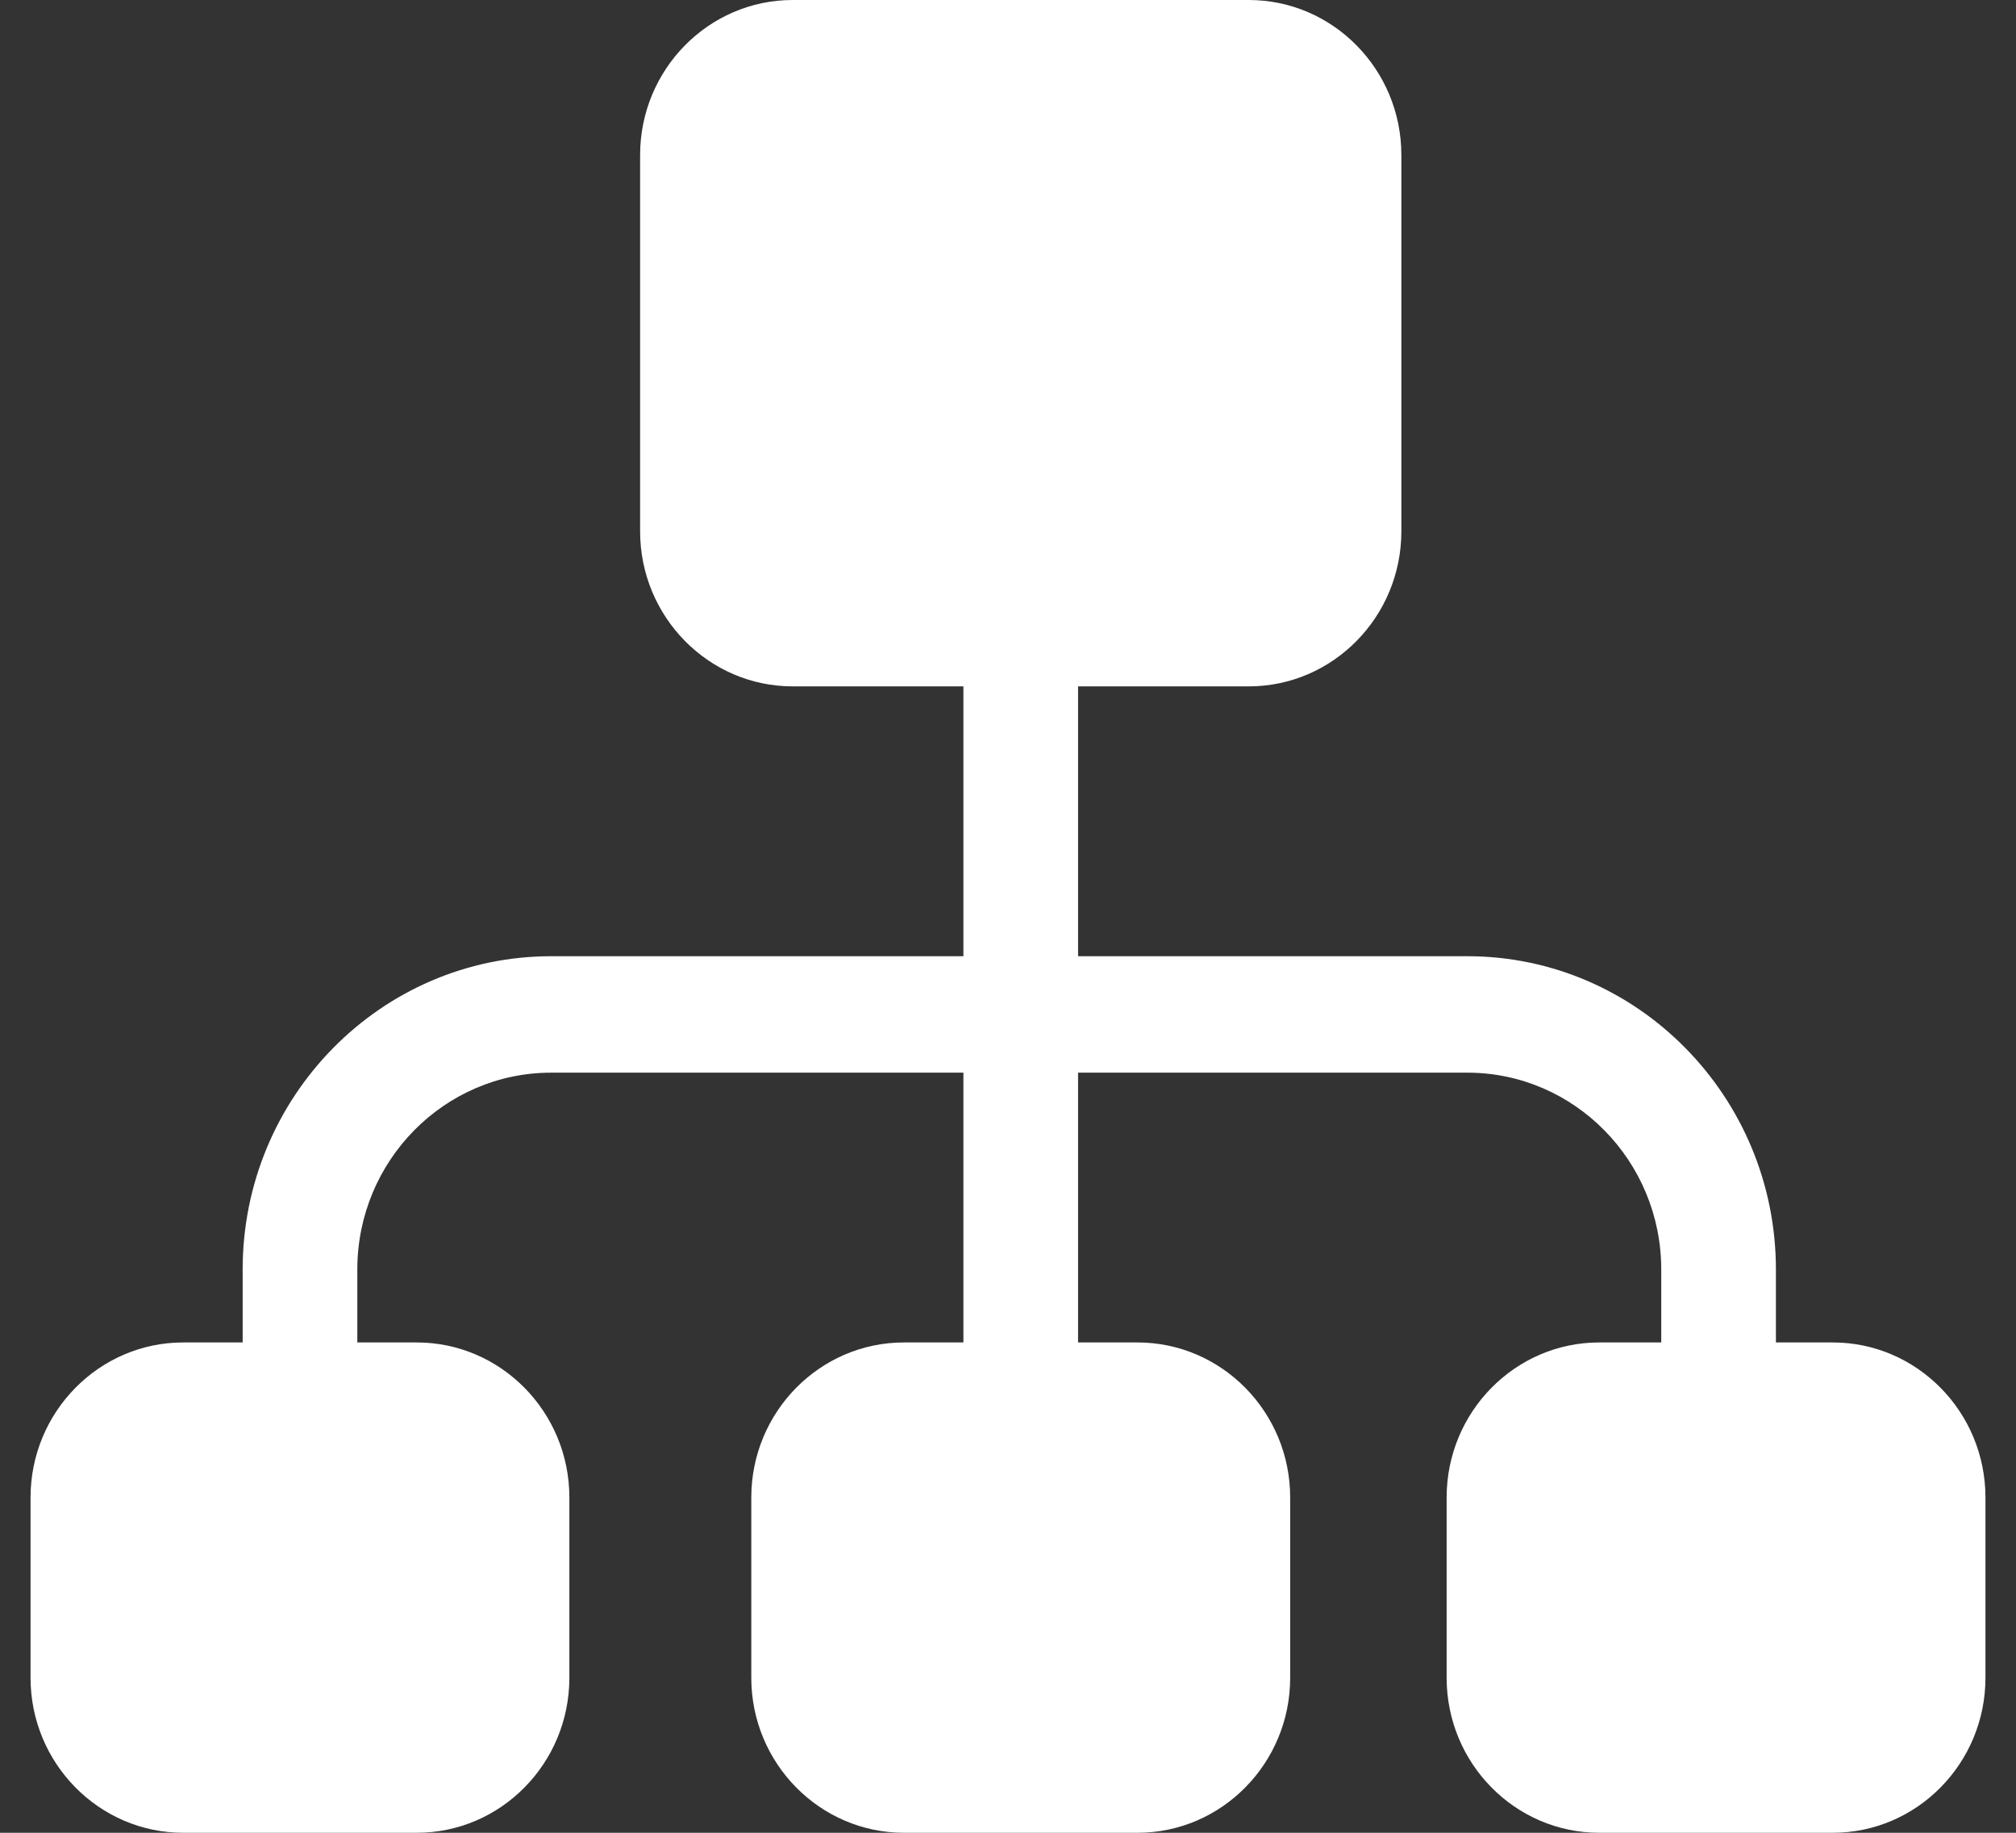
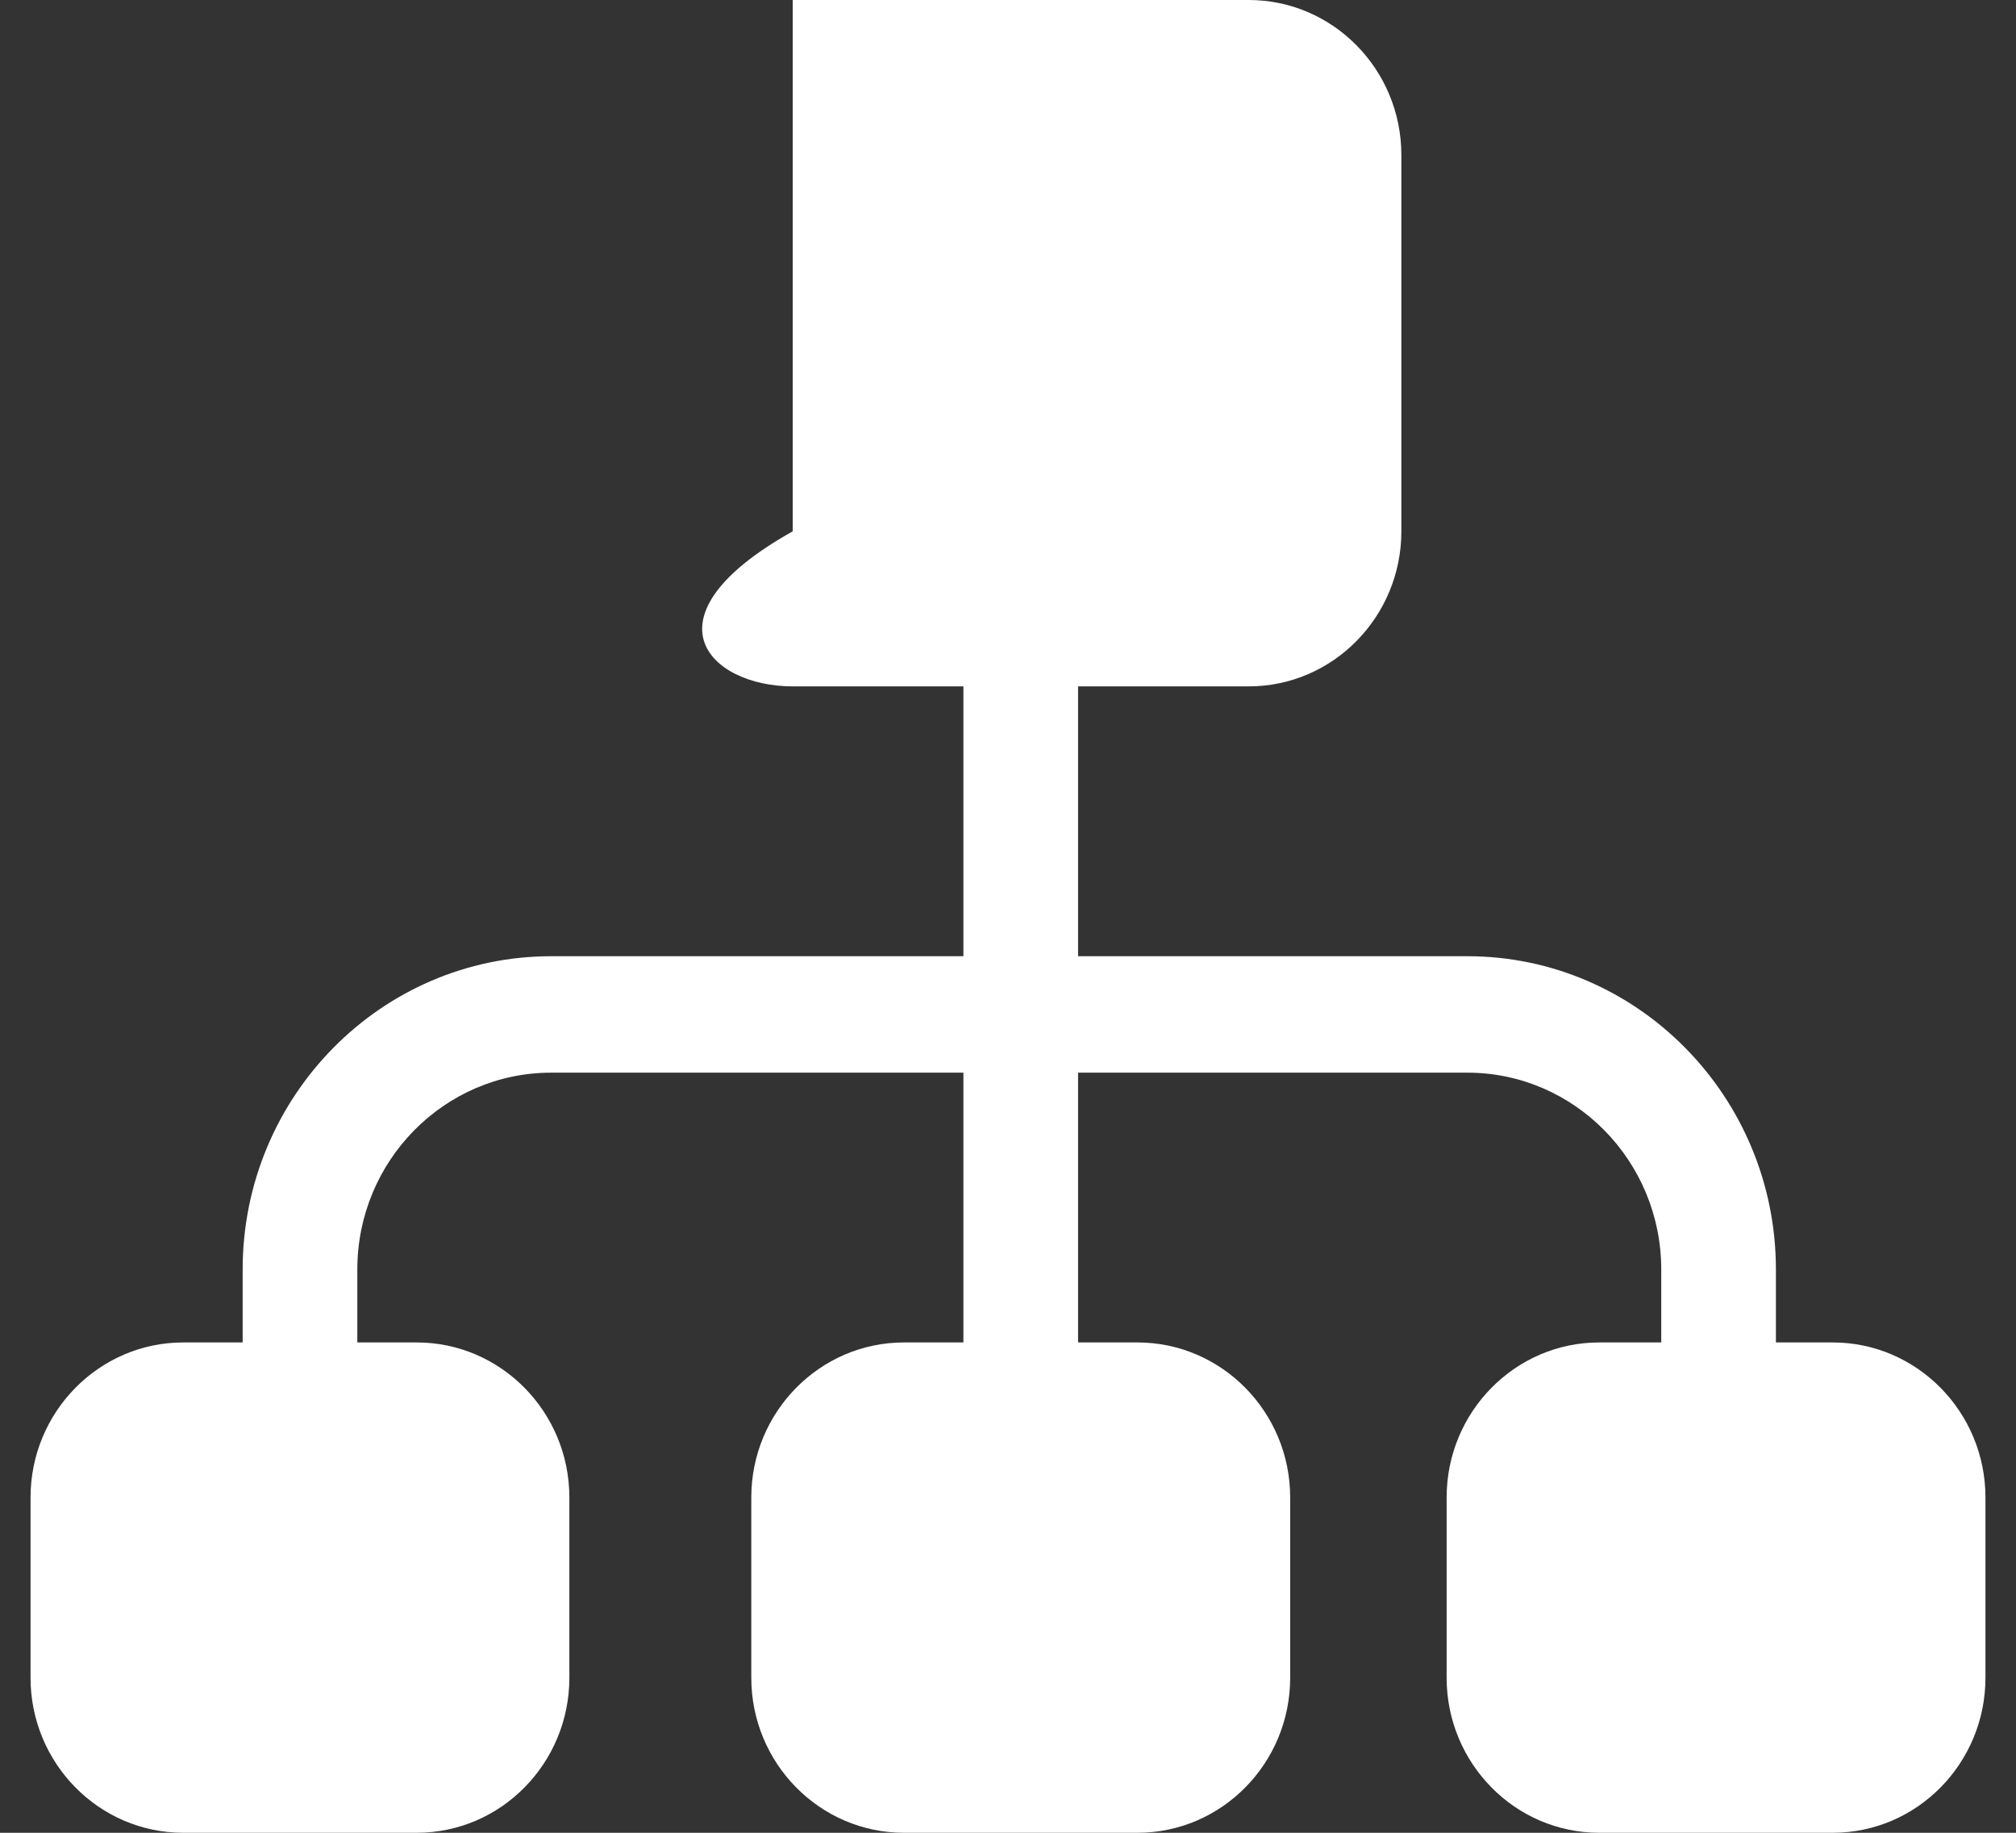
<svg xmlns="http://www.w3.org/2000/svg" width="33" height="30" viewBox="0 0 33 30" fill="none">
  <rect x="0" y="0" width="33" height="30" fill="#333333" stroke="none" />
-   <path d="M30.001 21.974H29.07V20.78C29.07 17.952 26.804 15.652 24.02 15.652H17.647V11.235H20.441C21.819 11.235 22.939 10.096 22.939 8.697V2.538C22.939 1.138 21.819 0 20.441 0H12.976C11.599 0 10.478 1.138 10.478 2.538V8.697C10.478 10.096 11.599 11.235 12.976 11.235H15.77V15.652H9.022C6.237 15.652 3.972 17.952 3.972 20.78V21.974H2.999C1.621 21.974 0.5 23.113 0.5 24.512V27.462C0.5 28.862 1.621 30 2.999 30H6.822C8.2 30 9.32 28.862 9.32 27.462V24.512C9.32 23.113 8.2 21.974 6.822 21.974H5.849V20.78C5.849 19.003 7.272 17.558 9.022 17.558H15.77V21.974H14.797C13.419 21.974 12.298 23.113 12.298 24.512V27.462C12.298 28.862 13.419 30 14.797 30H18.62C19.998 30 21.119 28.862 21.119 27.462V24.512C21.119 23.113 19.998 21.974 18.62 21.974H17.647V17.558H24.02C25.77 17.558 27.193 19.003 27.193 20.78V21.974H26.178C24.8 21.974 23.68 23.113 23.68 24.512V27.462C23.68 28.862 24.8 30 26.178 30H30.001C31.379 30 32.5 28.862 32.5 27.462V24.512C32.5 23.113 31.379 21.974 30.001 21.974Z" fill="white" />
+   <path d="M30.001 21.974H29.07V20.78C29.07 17.952 26.804 15.652 24.02 15.652H17.647V11.235H20.441C21.819 11.235 22.939 10.096 22.939 8.697V2.538C22.939 1.138 21.819 0 20.441 0H12.976V8.697C10.478 10.096 11.599 11.235 12.976 11.235H15.77V15.652H9.022C6.237 15.652 3.972 17.952 3.972 20.78V21.974H2.999C1.621 21.974 0.5 23.113 0.5 24.512V27.462C0.5 28.862 1.621 30 2.999 30H6.822C8.2 30 9.32 28.862 9.32 27.462V24.512C9.32 23.113 8.2 21.974 6.822 21.974H5.849V20.78C5.849 19.003 7.272 17.558 9.022 17.558H15.77V21.974H14.797C13.419 21.974 12.298 23.113 12.298 24.512V27.462C12.298 28.862 13.419 30 14.797 30H18.62C19.998 30 21.119 28.862 21.119 27.462V24.512C21.119 23.113 19.998 21.974 18.62 21.974H17.647V17.558H24.02C25.77 17.558 27.193 19.003 27.193 20.78V21.974H26.178C24.8 21.974 23.68 23.113 23.68 24.512V27.462C23.68 28.862 24.8 30 26.178 30H30.001C31.379 30 32.5 28.862 32.5 27.462V24.512C32.5 23.113 31.379 21.974 30.001 21.974Z" fill="white" />
</svg>